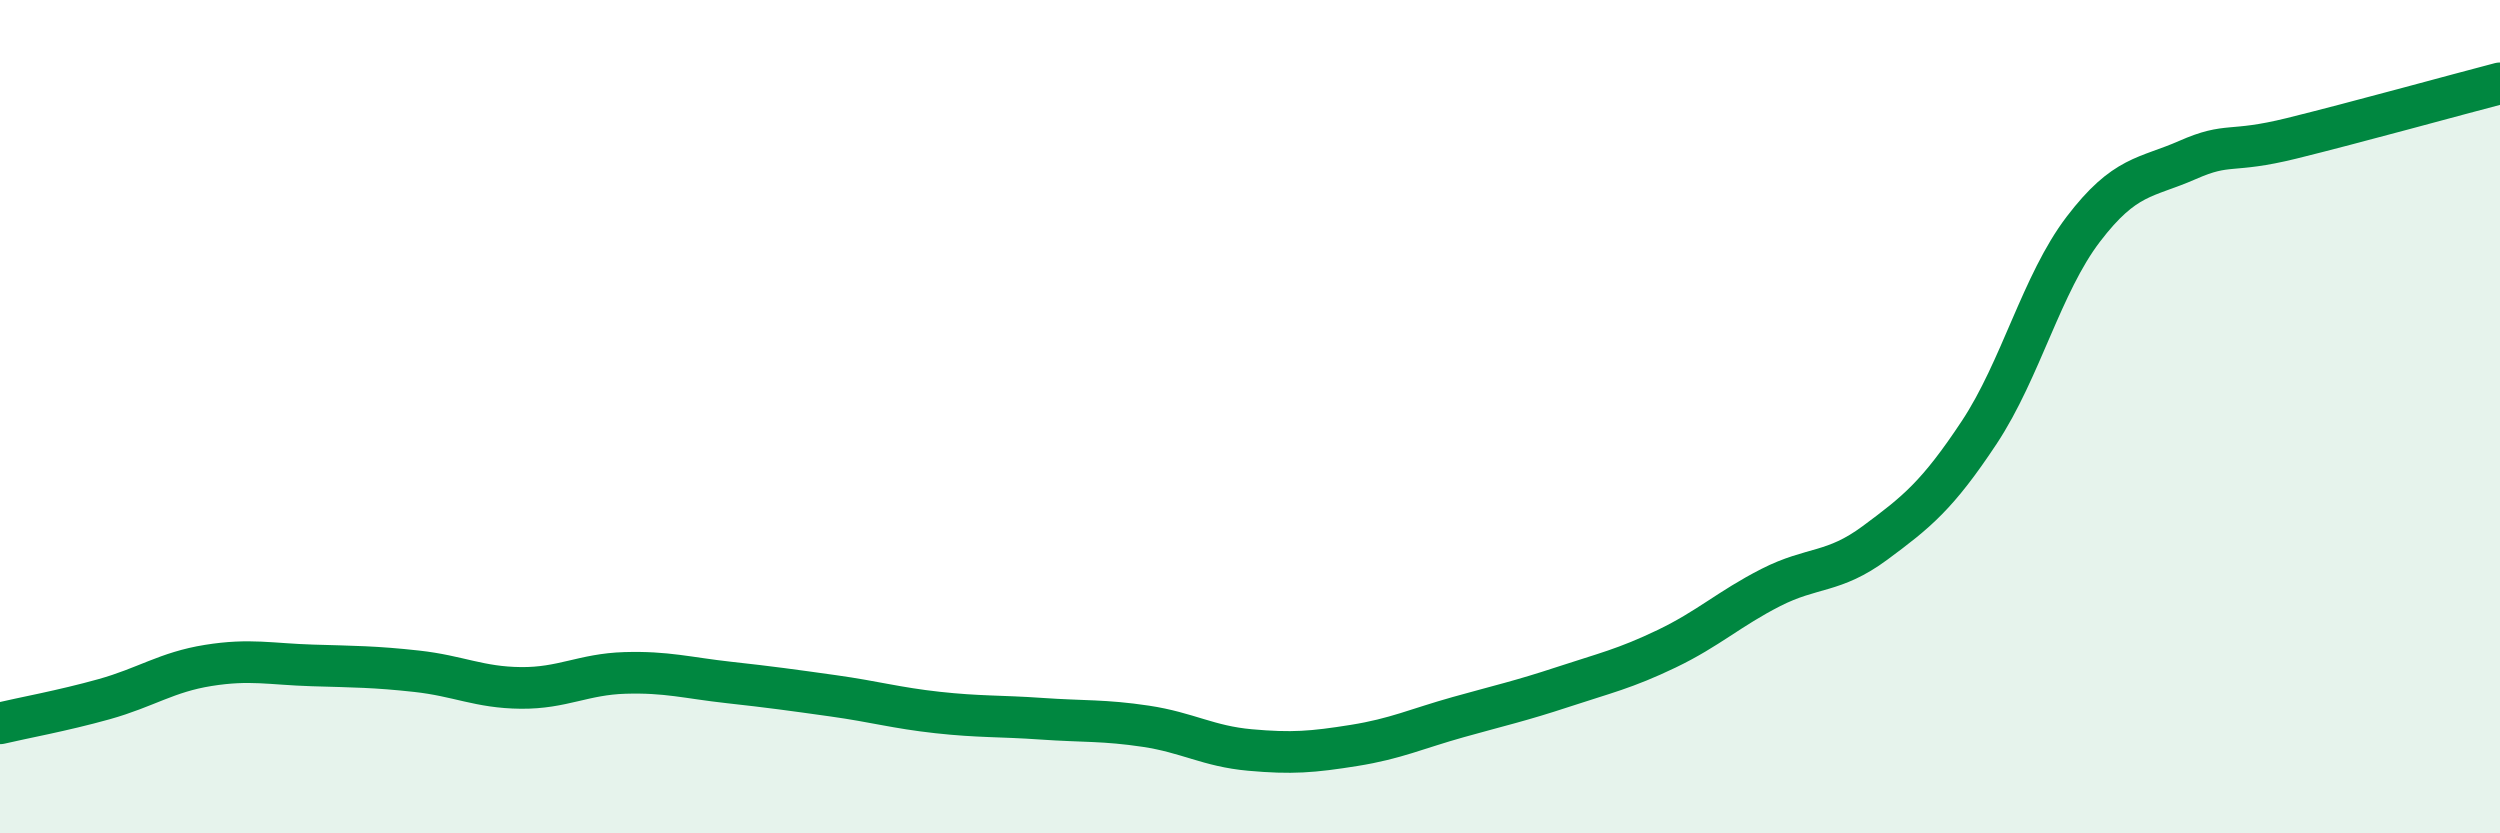
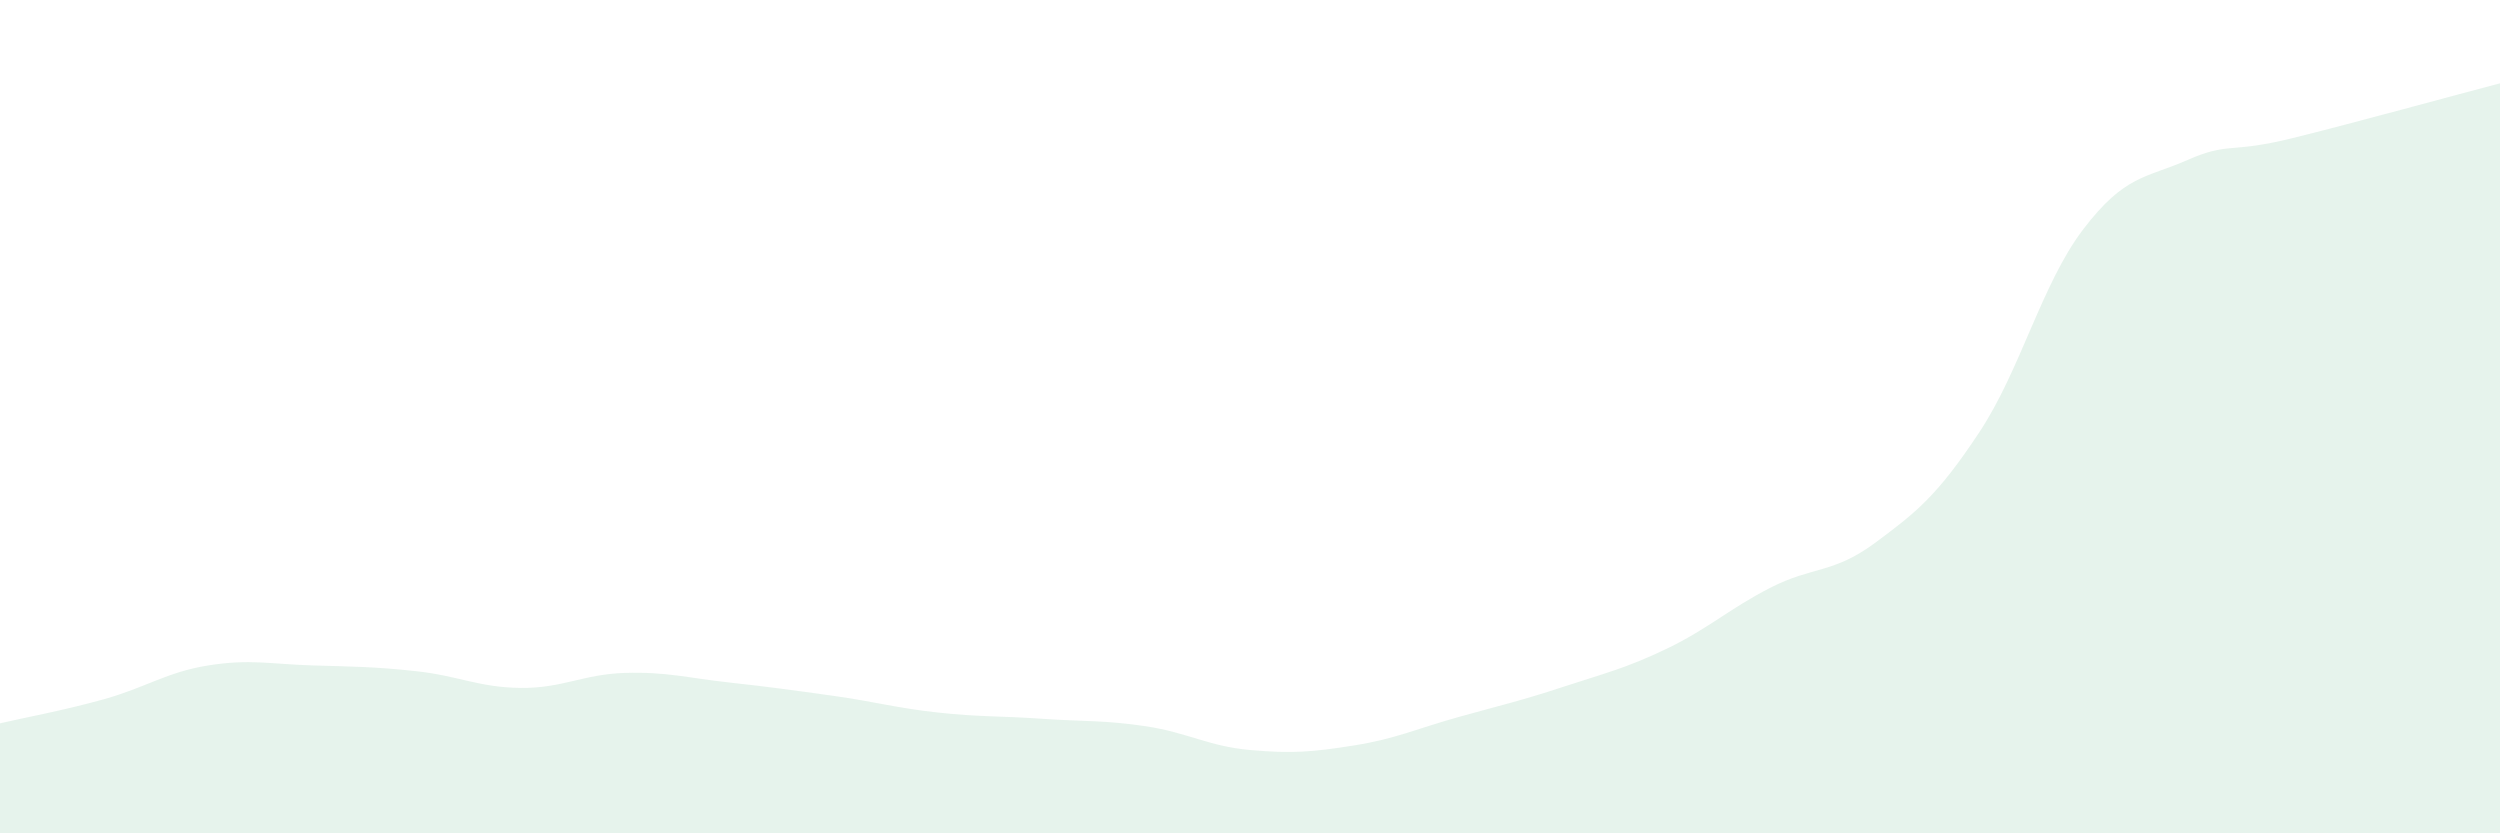
<svg xmlns="http://www.w3.org/2000/svg" width="60" height="20" viewBox="0 0 60 20">
  <path d="M 0,17.36 C 0.5,17.24 1.5,17.06 2.5,16.78 C 3.5,16.5 4,16.13 5,15.97 C 6,15.81 6.5,15.94 7.5,15.97 C 8.5,16 9,16 10,16.11 C 11,16.22 11.5,16.5 12.5,16.51 C 13.5,16.52 14,16.18 15,16.15 C 16,16.12 16.5,16.27 17.5,16.38 C 18.5,16.49 19,16.56 20,16.7 C 21,16.84 21.5,16.99 22.5,17.1 C 23.5,17.21 24,17.18 25,17.25 C 26,17.32 26.5,17.28 27.5,17.43 C 28.5,17.58 29,17.91 30,18 C 31,18.09 31.5,18.05 32.5,17.89 C 33.5,17.73 34,17.49 35,17.21 C 36,16.93 36.5,16.82 37.5,16.49 C 38.5,16.16 39,16.05 40,15.57 C 41,15.09 41.5,14.61 42.5,14.1 C 43.5,13.59 44,13.77 45,13.03 C 46,12.29 46.5,11.89 47.5,10.38 C 48.5,8.87 49,6.81 50,5.5 C 51,4.19 51.5,4.28 52.5,3.84 C 53.5,3.4 53.5,3.69 55,3.32 C 56.5,2.95 59,2.26 60,2L60 20L0 20Z" fill="#008740" opacity="0.1" stroke-linecap="round" stroke-linejoin="round" />
-   <path d="M 0,17.36 C 0.5,17.24 1.5,17.06 2.5,16.78 C 3.5,16.5 4,16.13 5,15.97 C 6,15.81 6.5,15.94 7.5,15.97 C 8.5,16 9,16 10,16.11 C 11,16.22 11.5,16.5 12.5,16.51 C 13.5,16.52 14,16.18 15,16.15 C 16,16.12 16.5,16.27 17.5,16.38 C 18.5,16.49 19,16.56 20,16.7 C 21,16.84 21.5,16.99 22.5,17.1 C 23.5,17.21 24,17.18 25,17.25 C 26,17.32 26.5,17.28 27.5,17.43 C 28.5,17.58 29,17.91 30,18 C 31,18.09 31.5,18.05 32.5,17.89 C 33.5,17.73 34,17.49 35,17.21 C 36,16.93 36.5,16.82 37.5,16.49 C 38.5,16.16 39,16.05 40,15.57 C 41,15.09 41.5,14.61 42.5,14.1 C 43.5,13.59 44,13.77 45,13.03 C 46,12.29 46.5,11.89 47.5,10.38 C 48.5,8.87 49,6.81 50,5.5 C 51,4.19 51.5,4.28 52.5,3.84 C 53.5,3.4 53.5,3.69 55,3.32 C 56.5,2.95 59,2.26 60,2" stroke="#008740" stroke-width="1" fill="none" stroke-linecap="round" stroke-linejoin="round" />
</svg>